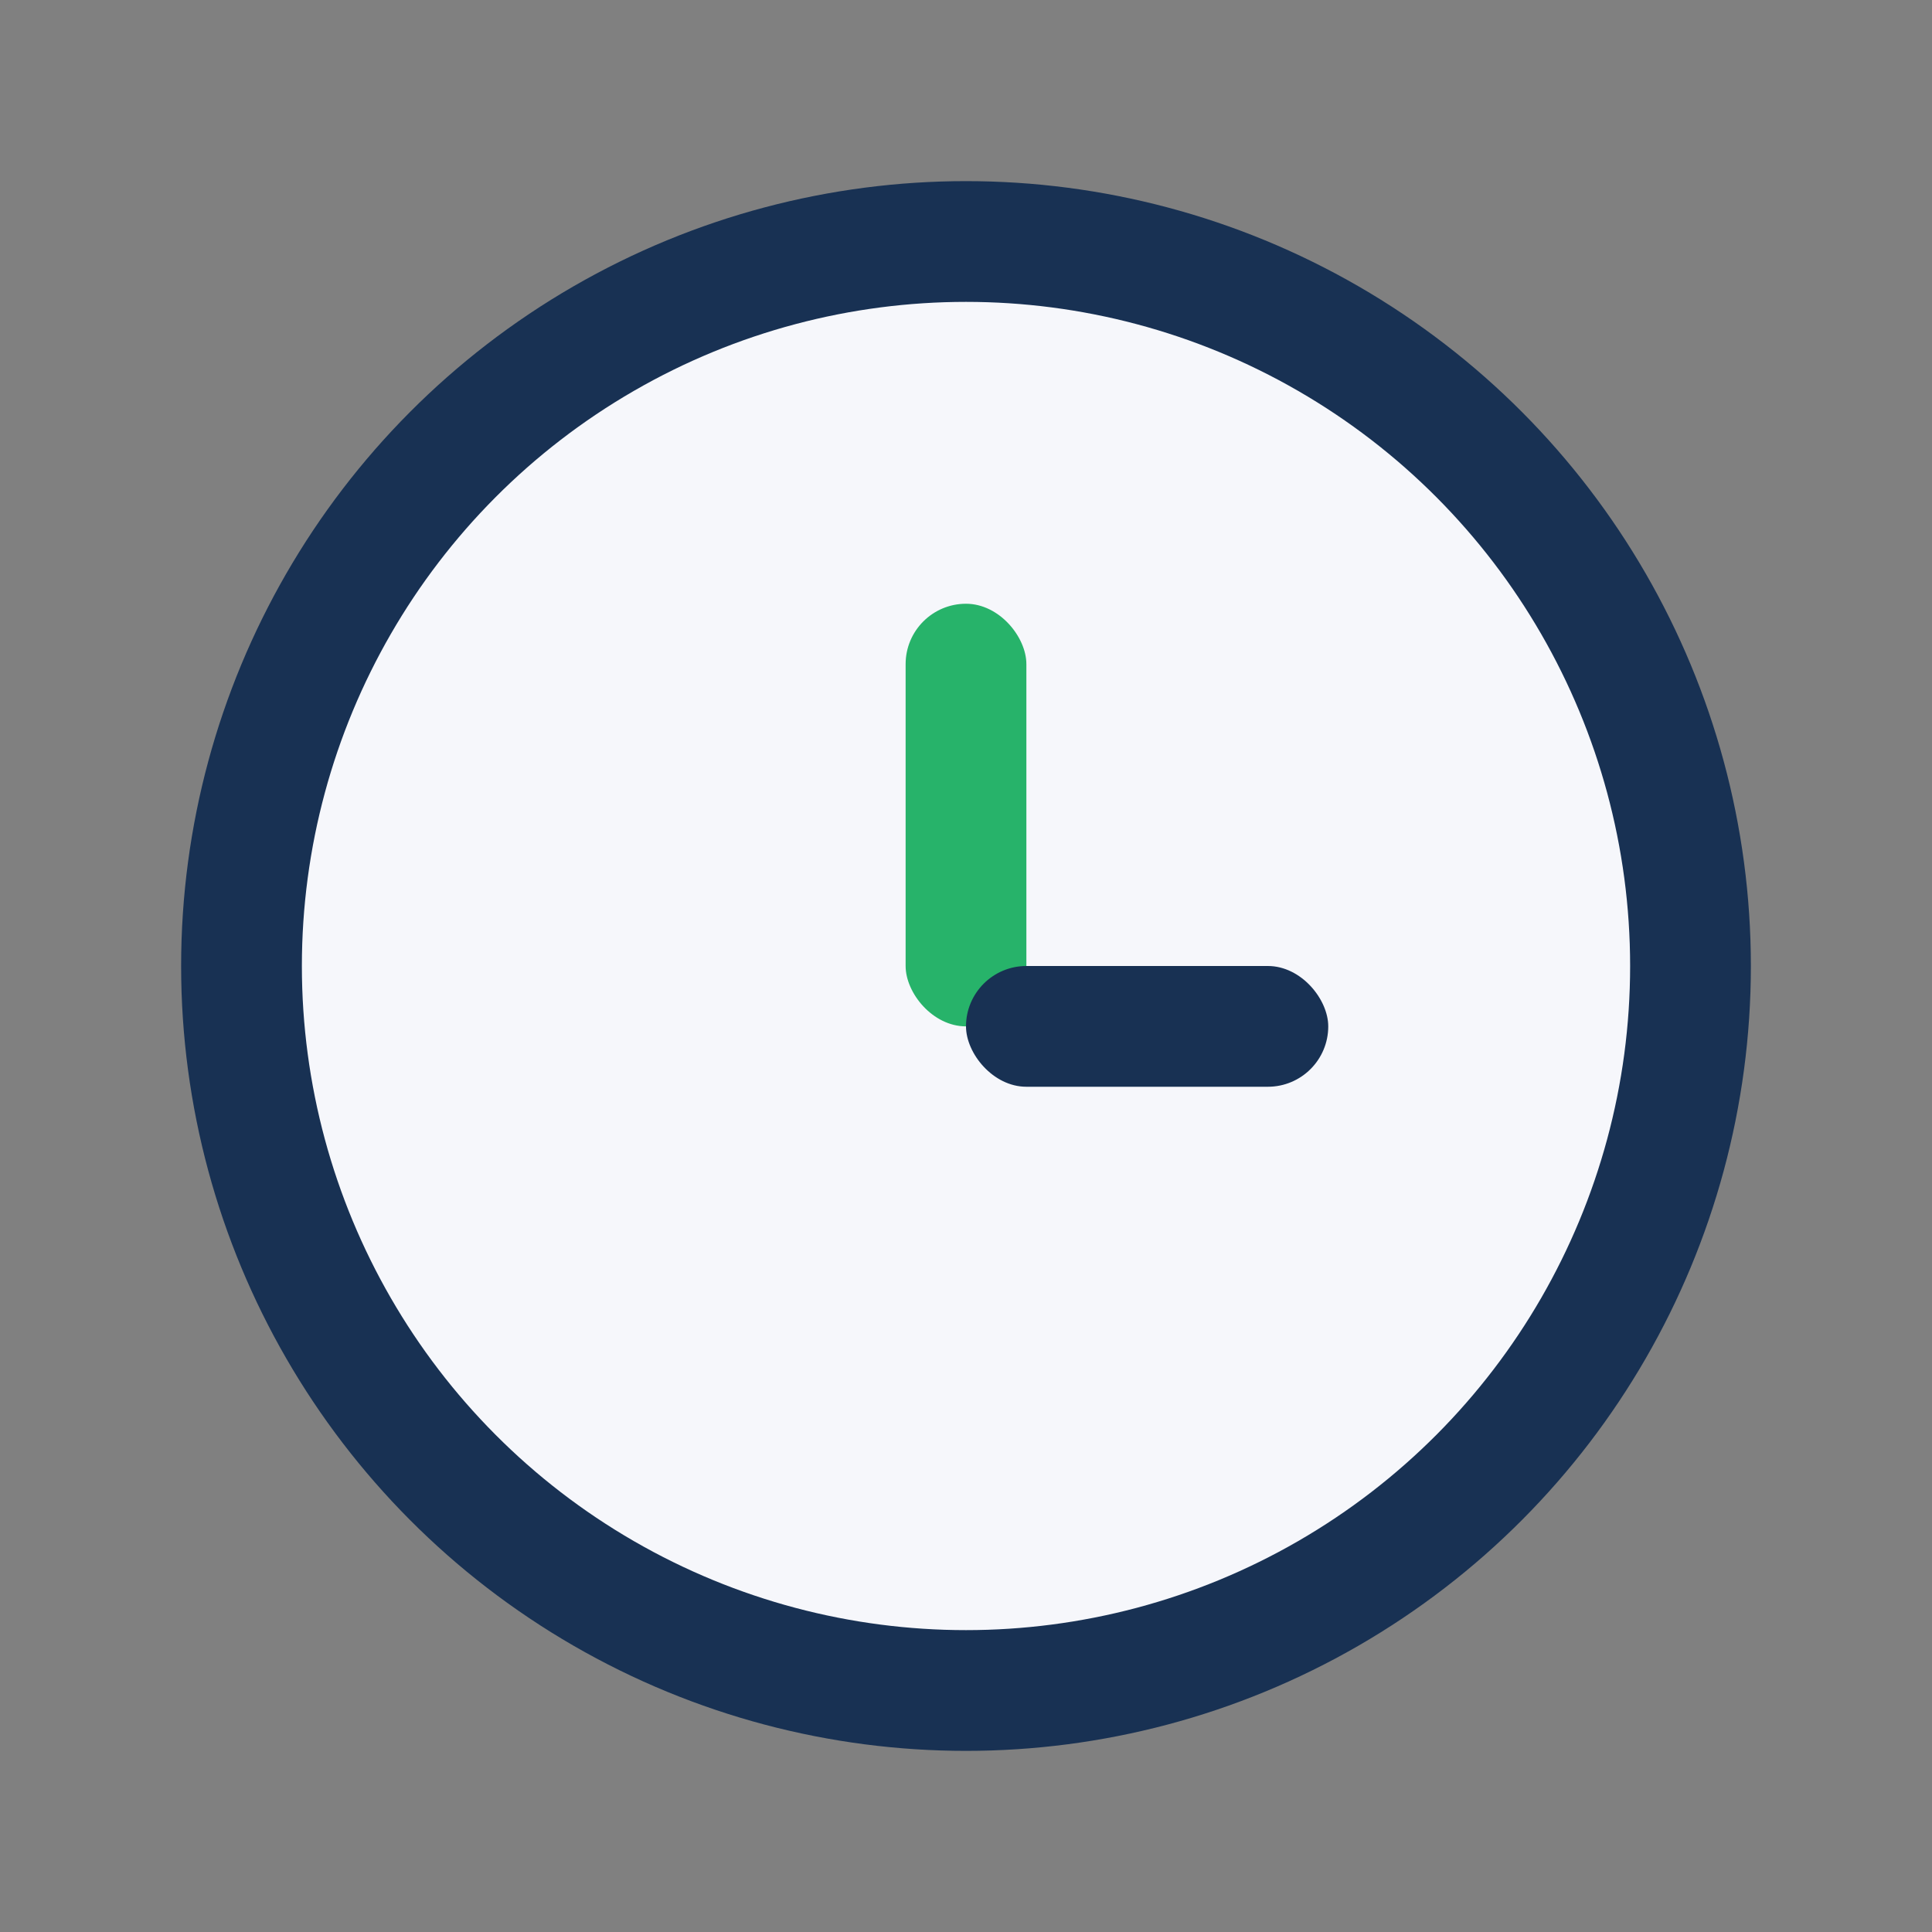
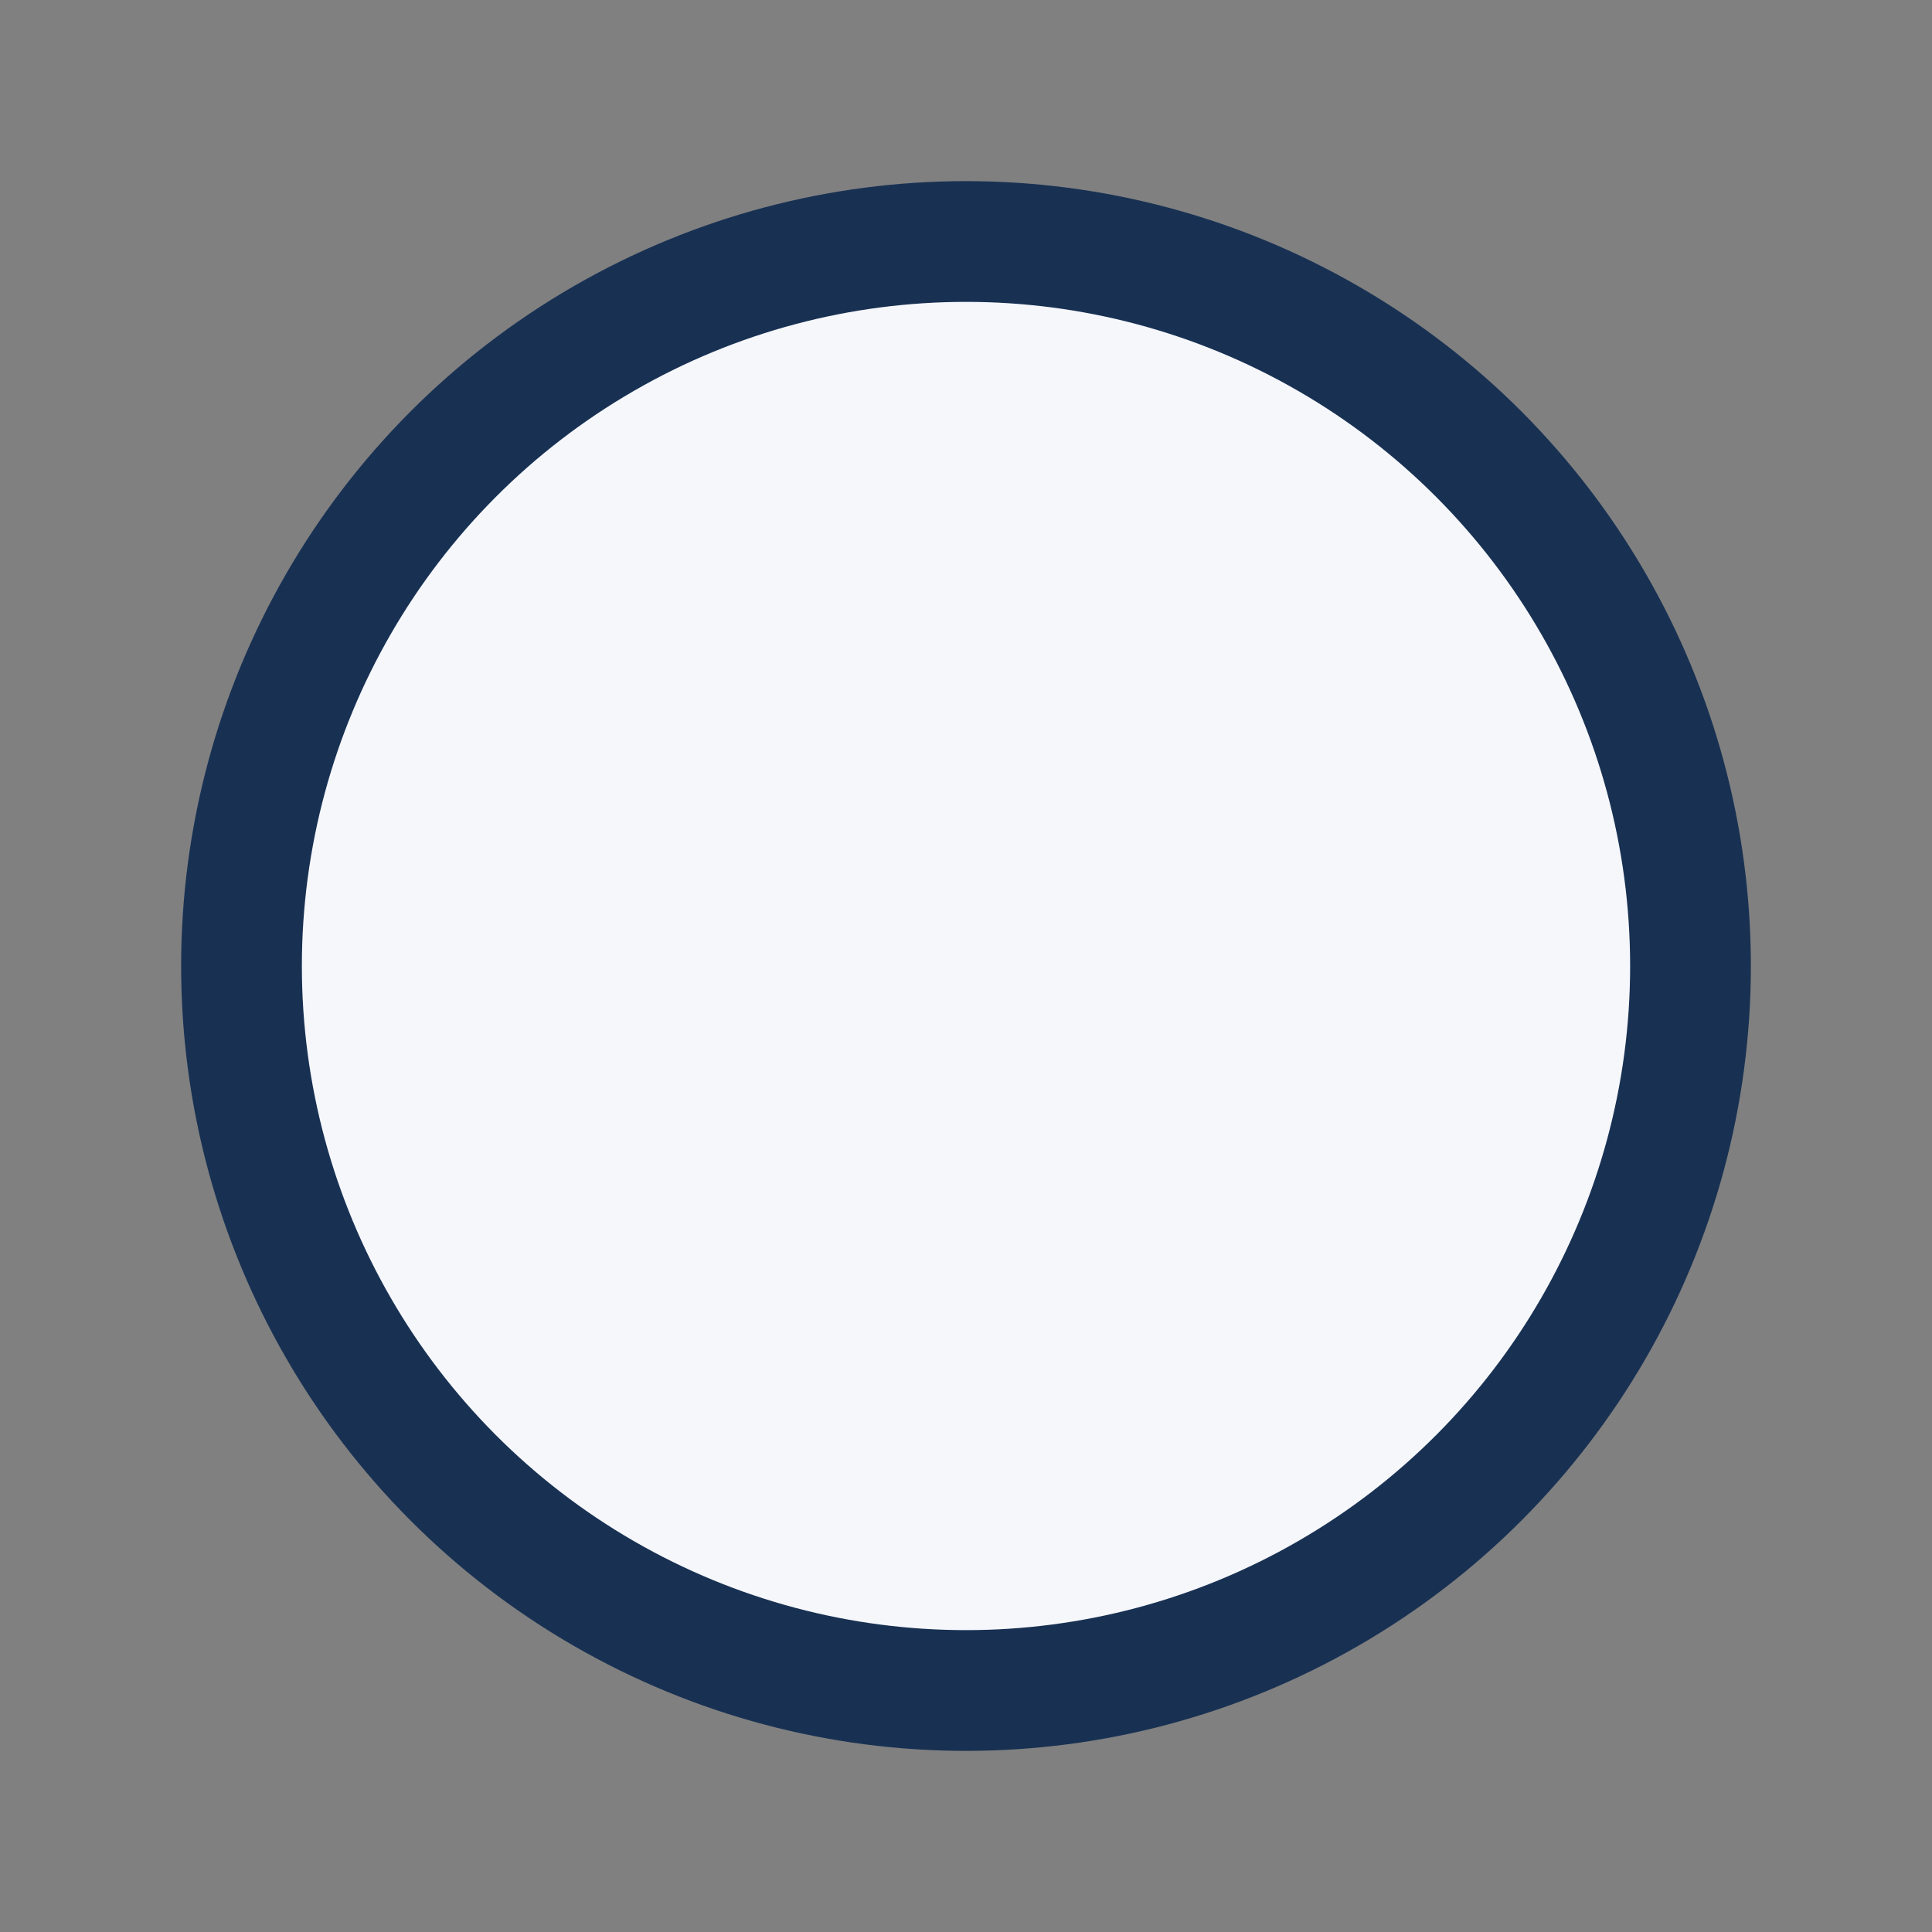
<svg xmlns="http://www.w3.org/2000/svg" width="32" height="32" viewBox="0 0 32 32">
  <rect x="0" y="0" width="32" height="32" fill="#808080" stroke="none" />
  <circle cx="16" cy="16" r="12" fill="#F6F7FB" stroke="#183153" stroke-width="2" />
-   <rect x="15" y="10" width="2" height="7" rx="1" fill="#27B36A" />
-   <rect x="16" y="16" width="6" height="2" rx="1" fill="#183153" />
</svg>